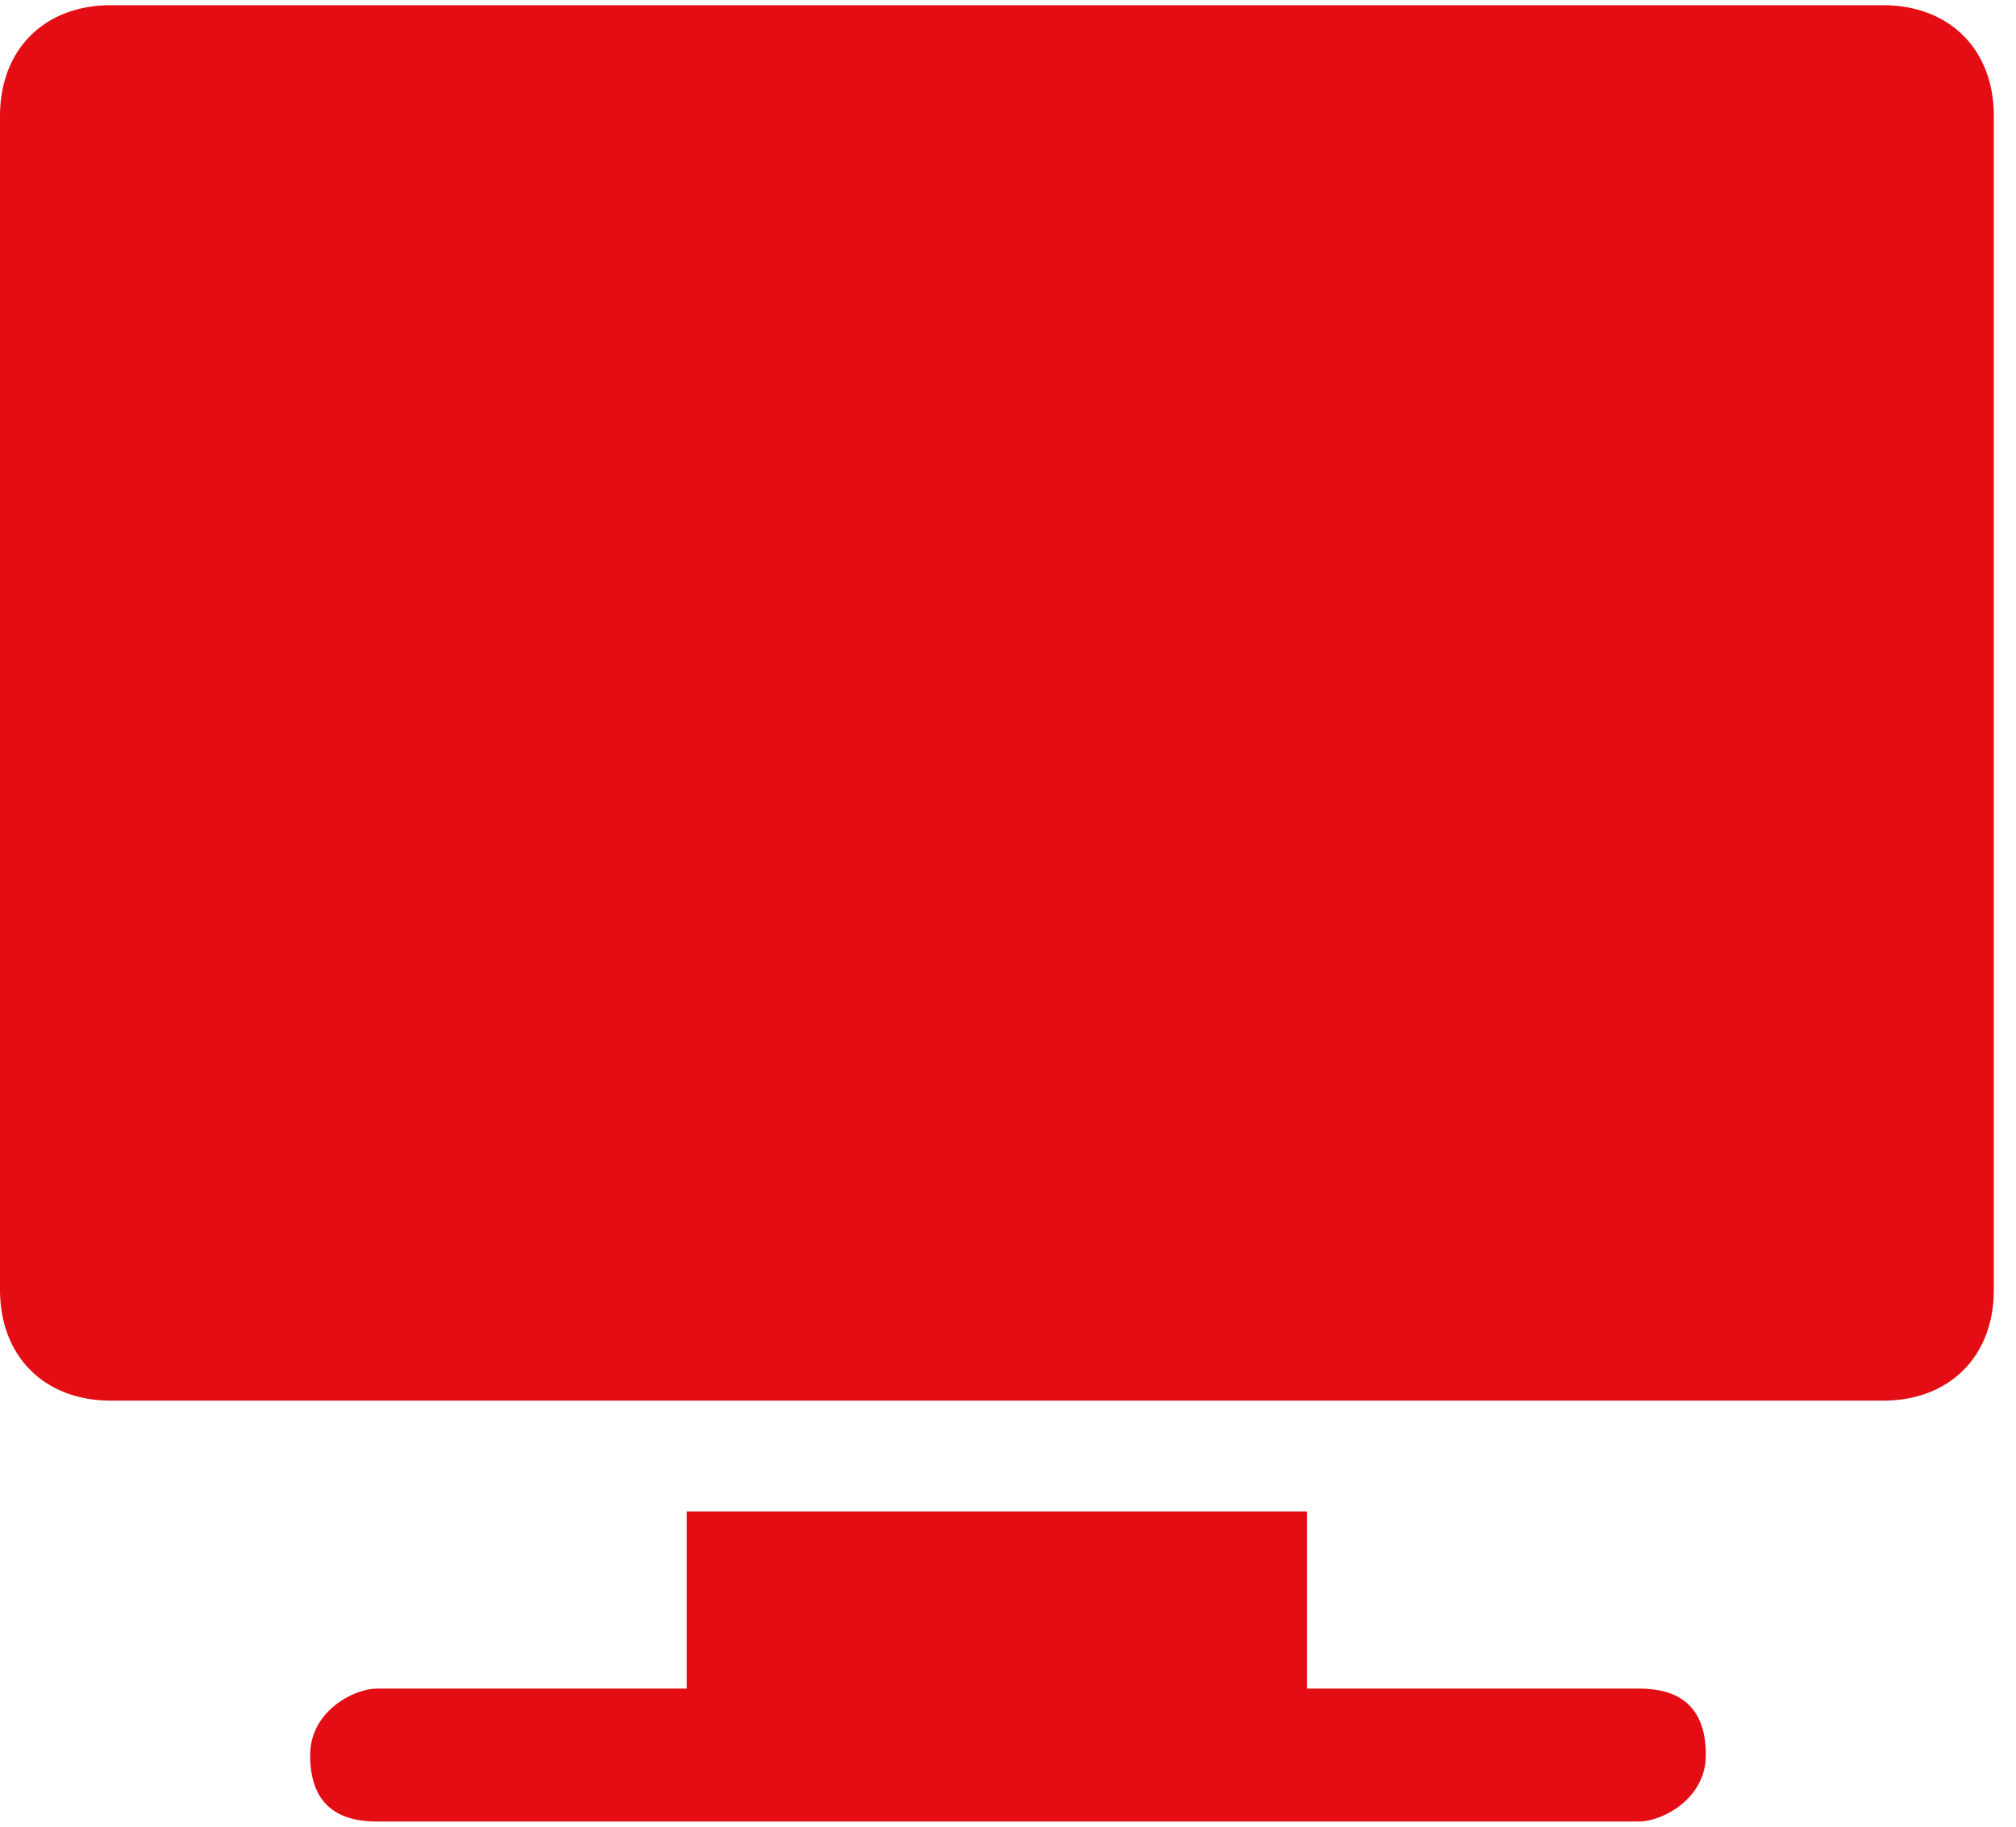
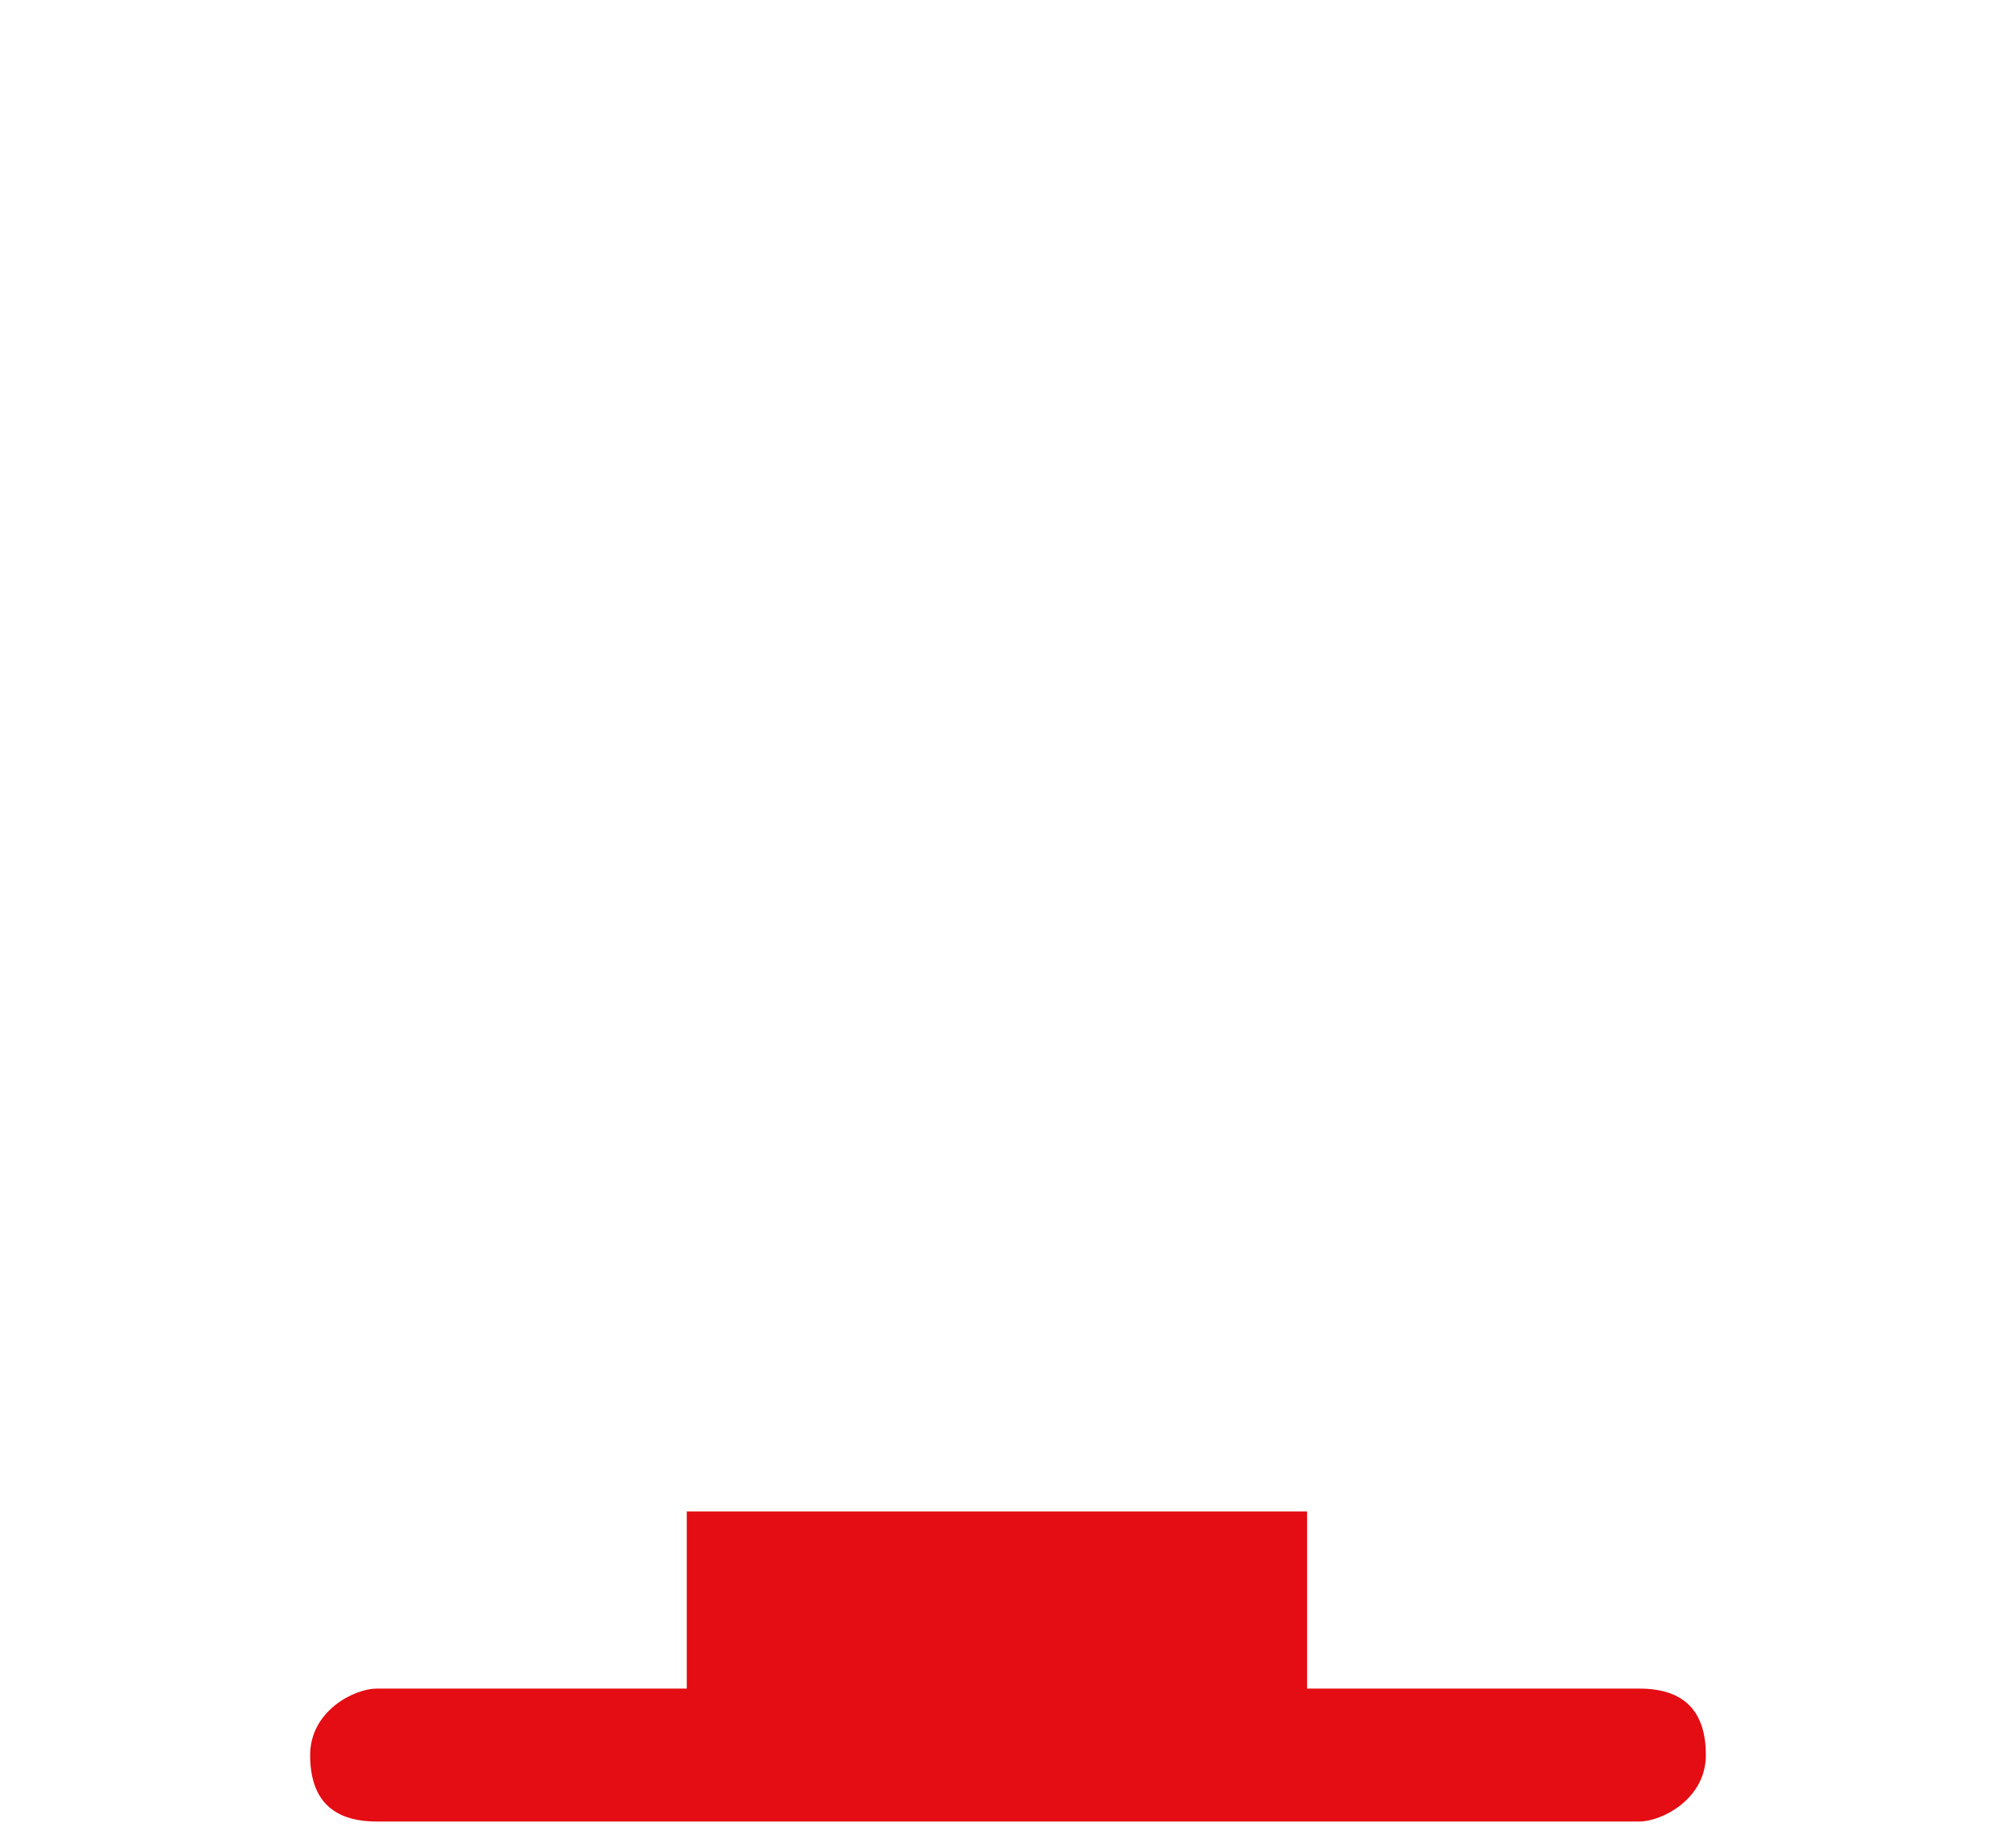
<svg xmlns="http://www.w3.org/2000/svg" id="Warstwa_1" width="3.2mm" height="2.9mm" version="1.1" viewBox="0 0 9.1 8.2">
  <defs>
    <style>
      .st0 {
        fill: #e30d13;
      }
    </style>
  </defs>
  <g id="monitor">
-     <path id="Path_4" class="st0" d="M8.5,0H.5C.2,0,0,.2,0,.5v5.3c0,.3.2.5.5.5h8c.3,0,.5-.2.5-.5V.5C9,.2,8.8,0,8.5,0Z" />
    <path id="Path_5" class="st0" d="M7.3,7.6h-1.4v-.8h-2.8v.8h-1.4c-.1,0-.3.1-.3.3s.1.3.3.3h5.7c.1,0,.3-.1.3-.3s-.1-.3-.3-.3h-.1Z" />
  </g>
</svg>